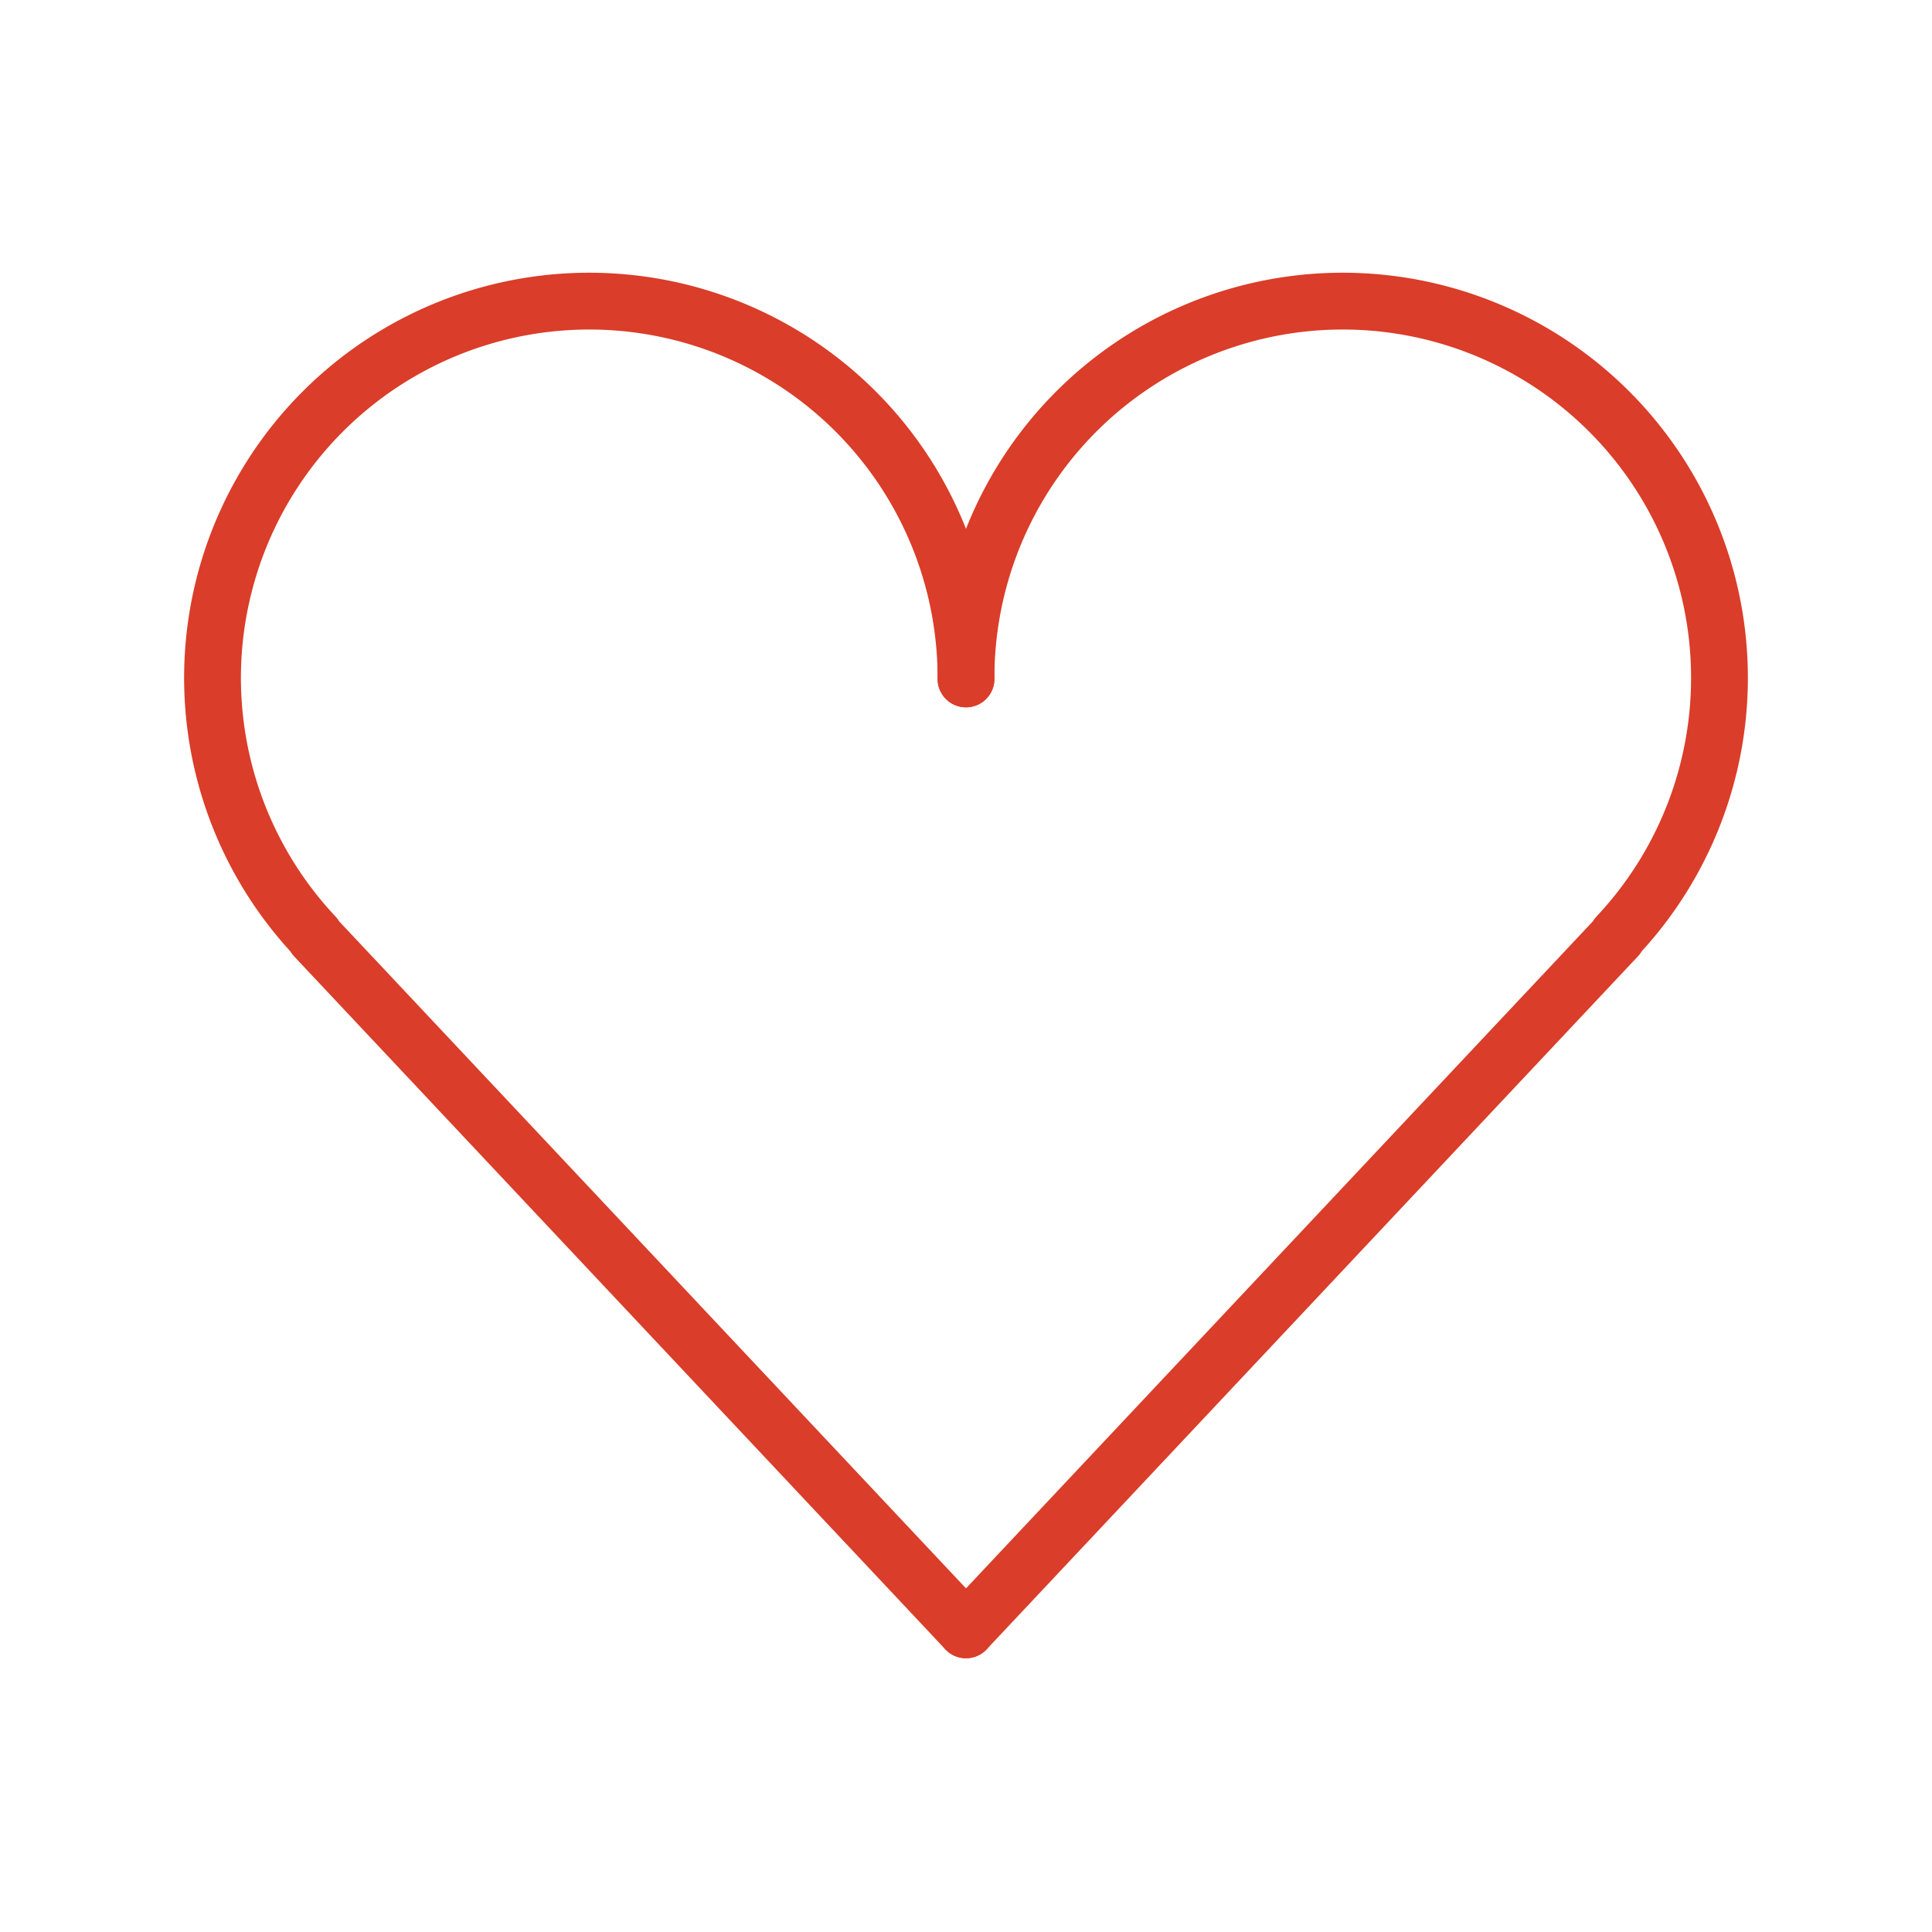
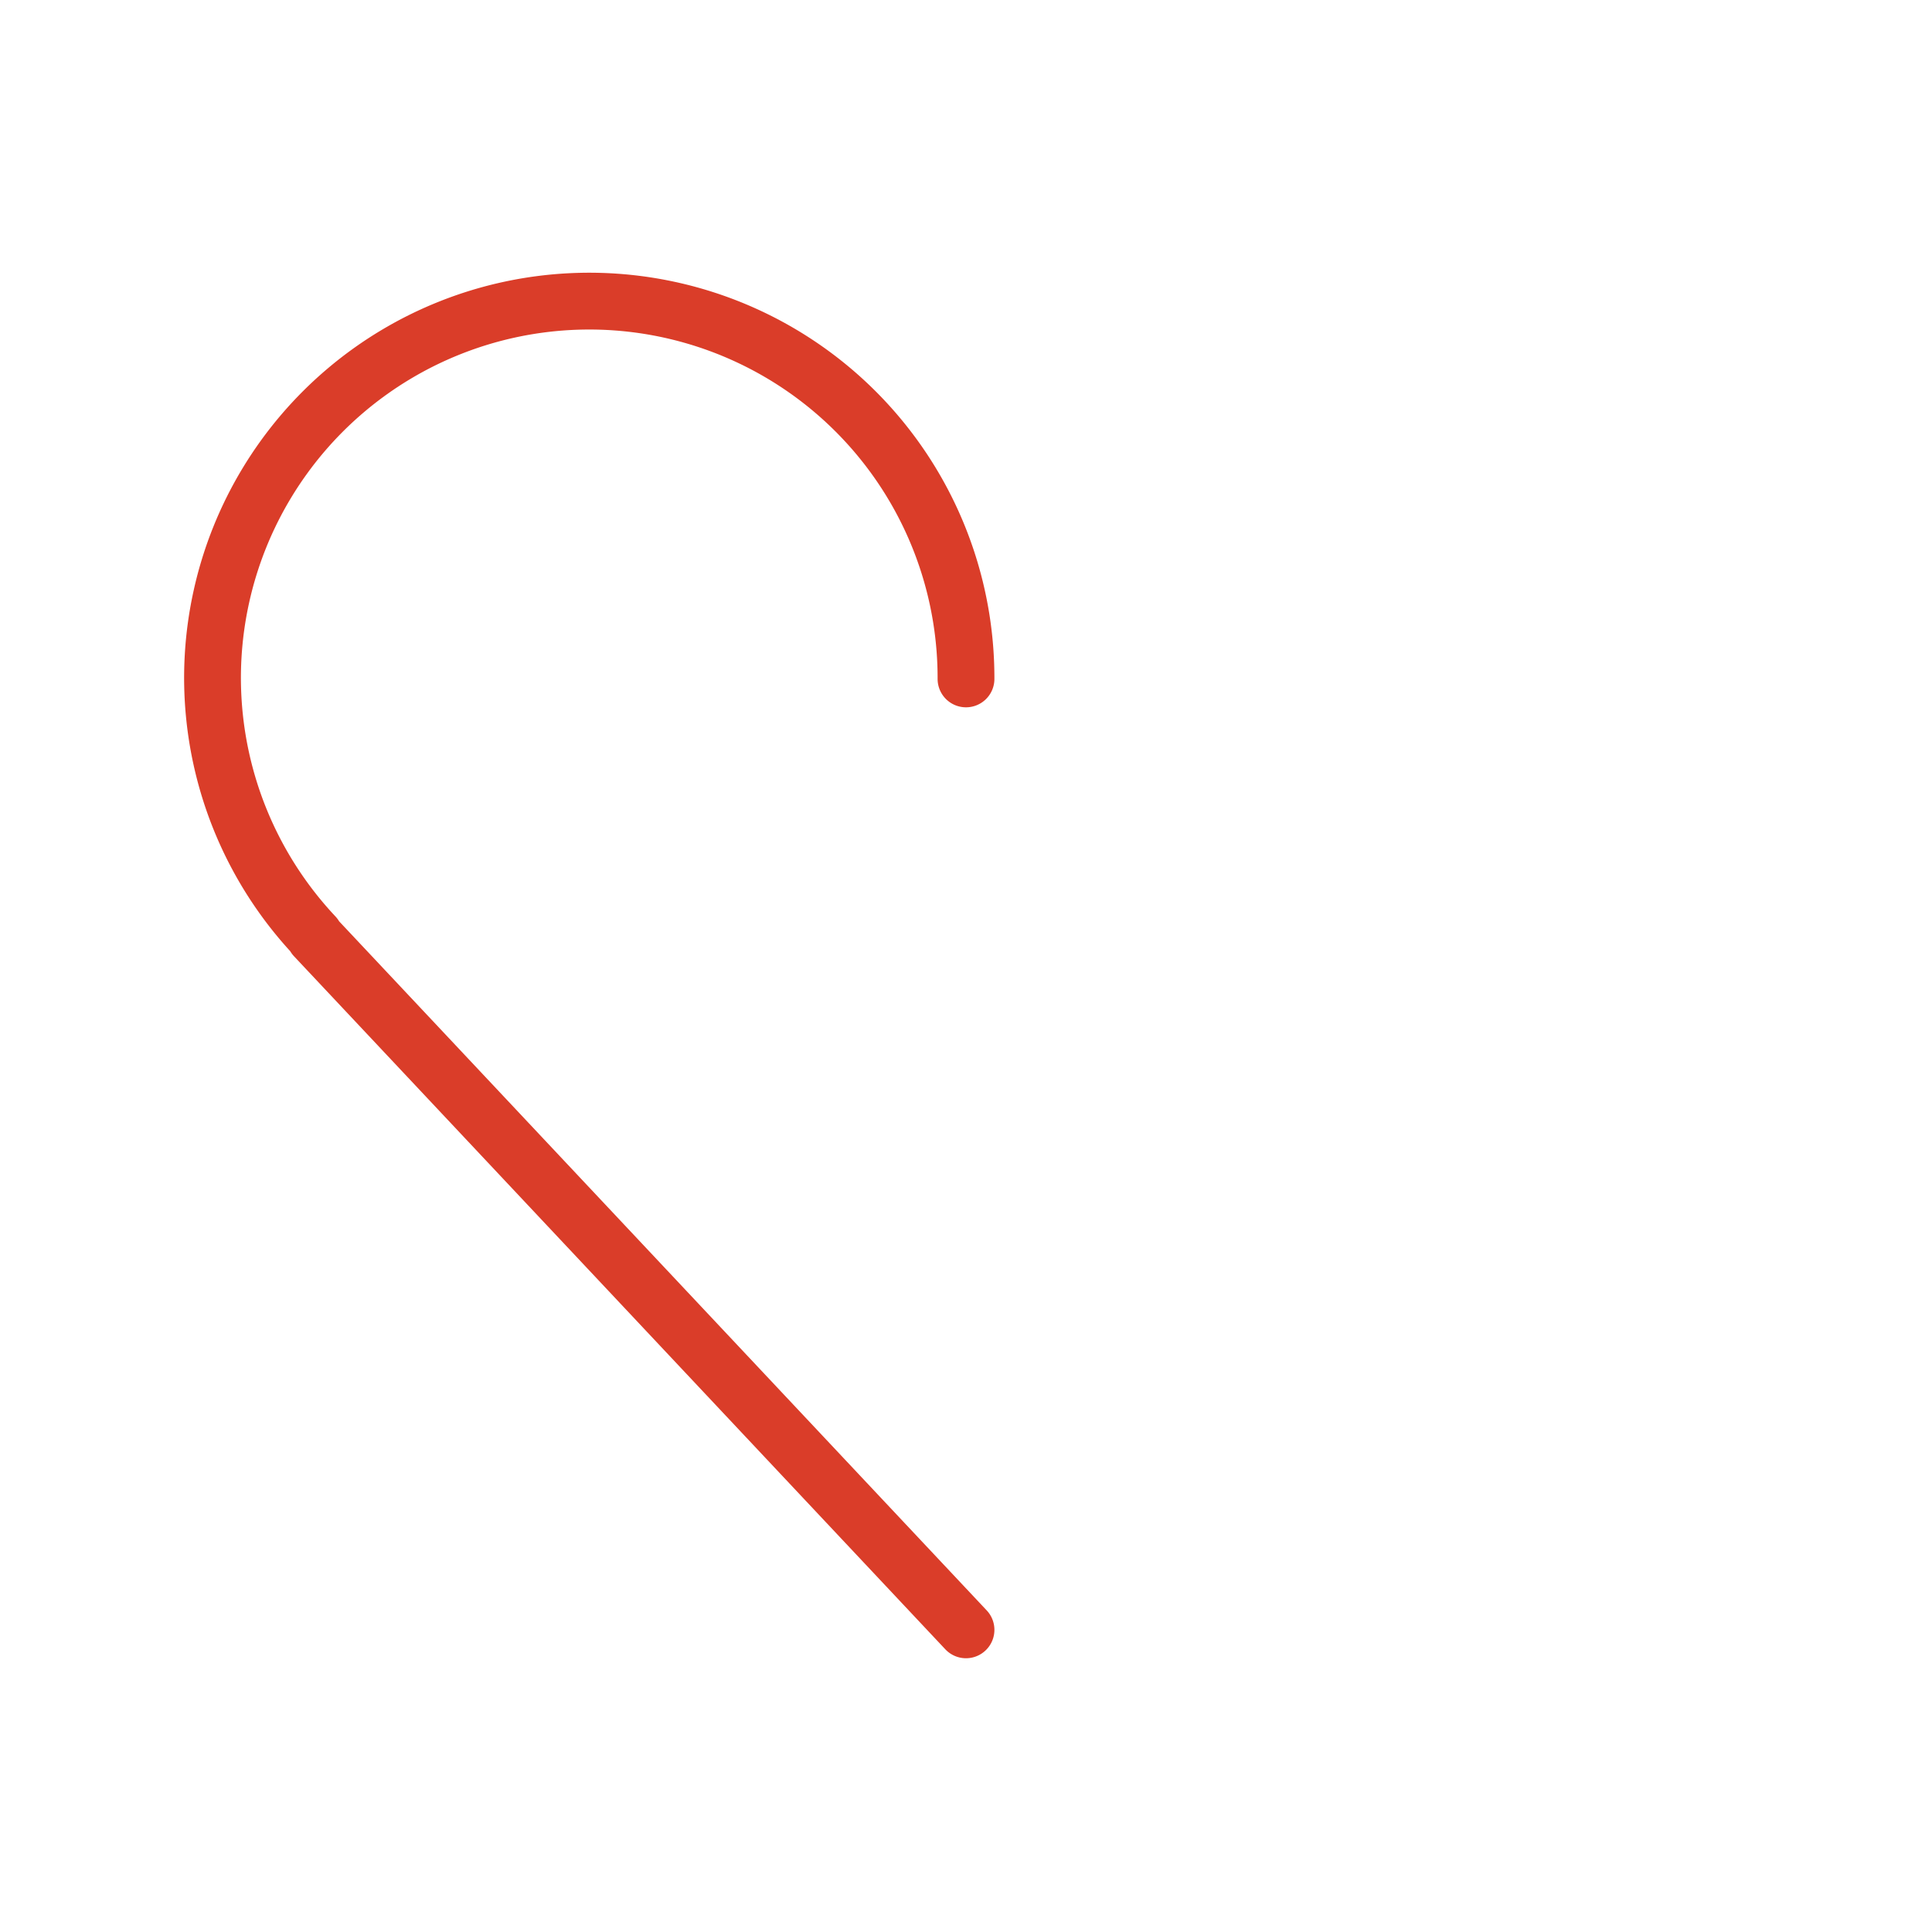
<svg xmlns="http://www.w3.org/2000/svg" id="Layer_1" data-name="Layer 1" viewBox="0 0 100 100">
  <defs>
    <style>.cls-1{fill:none;stroke:#da3d29;stroke-linecap:round;stroke-linejoin:round;stroke-width:2.94px;}</style>
  </defs>
  <title>heart_icon</title>
  <path class="cls-1" d="M50,84.36,16.29,48.49l0-.05A19.5,19.5,0,1,1,50,35.14" />
-   <path class="cls-1" d="M50,84.36,83.71,48.49l0-.05A19.5,19.5,0,1,0,50,35.14" />
</svg>